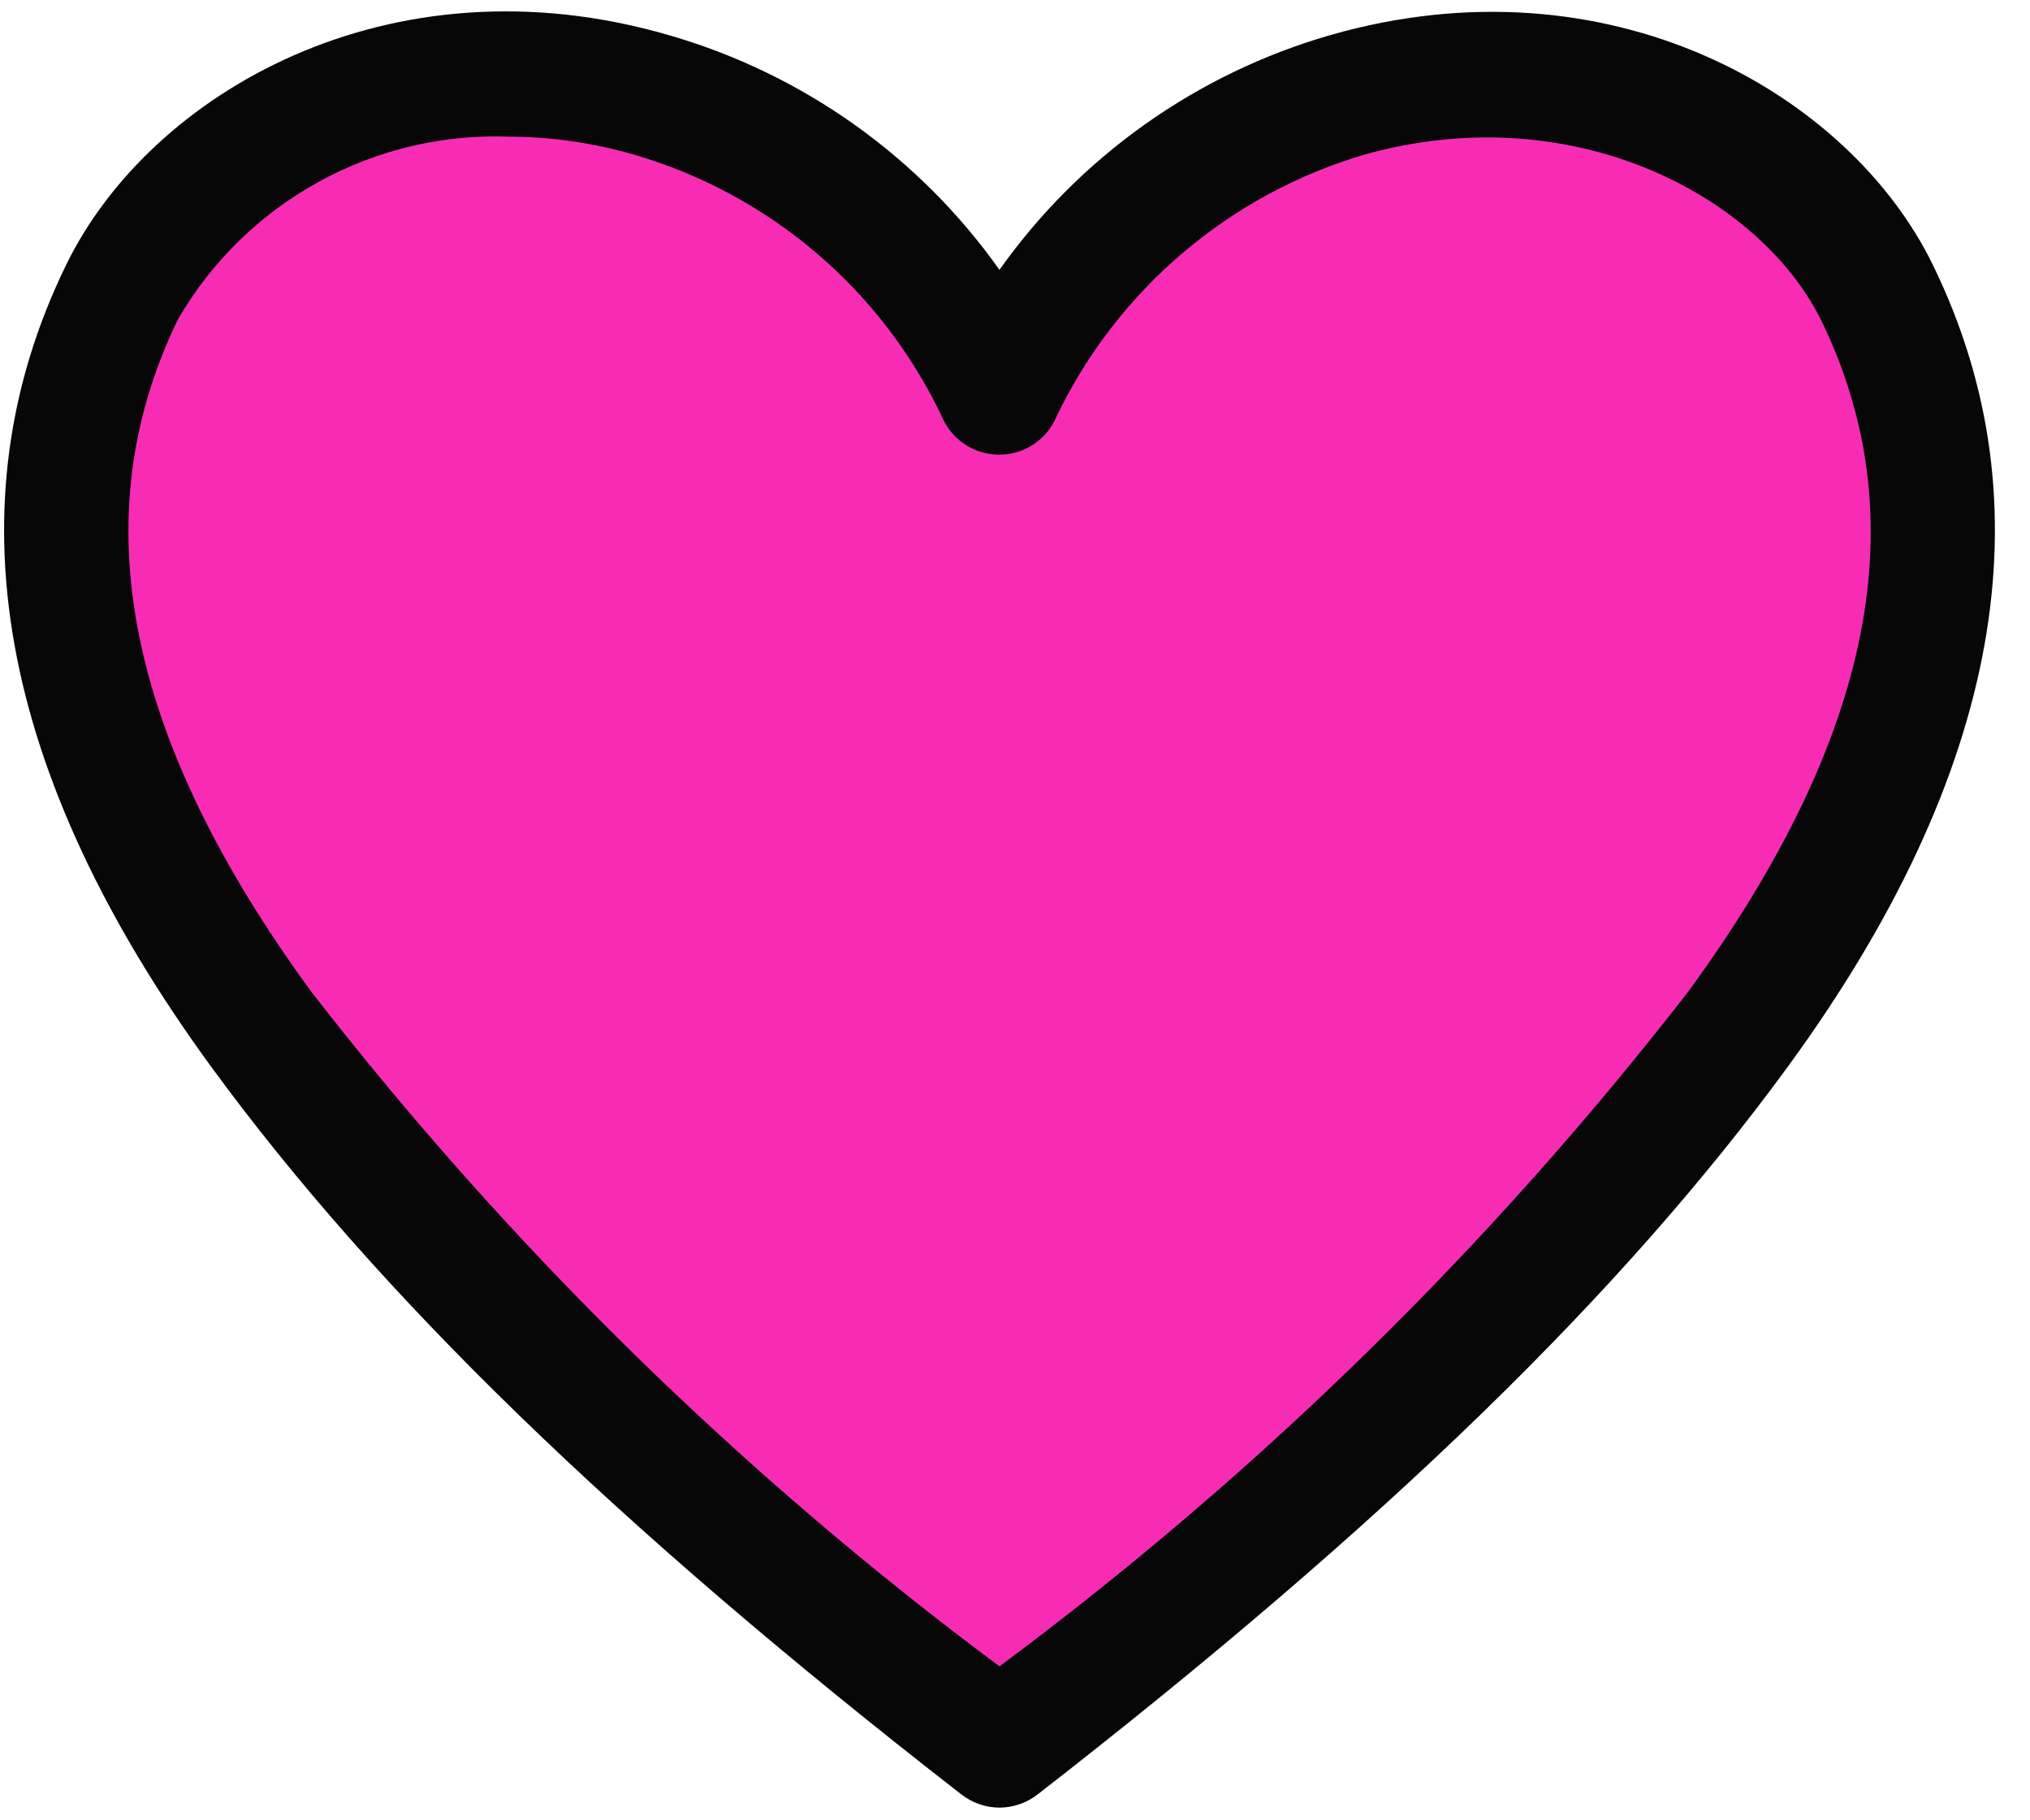
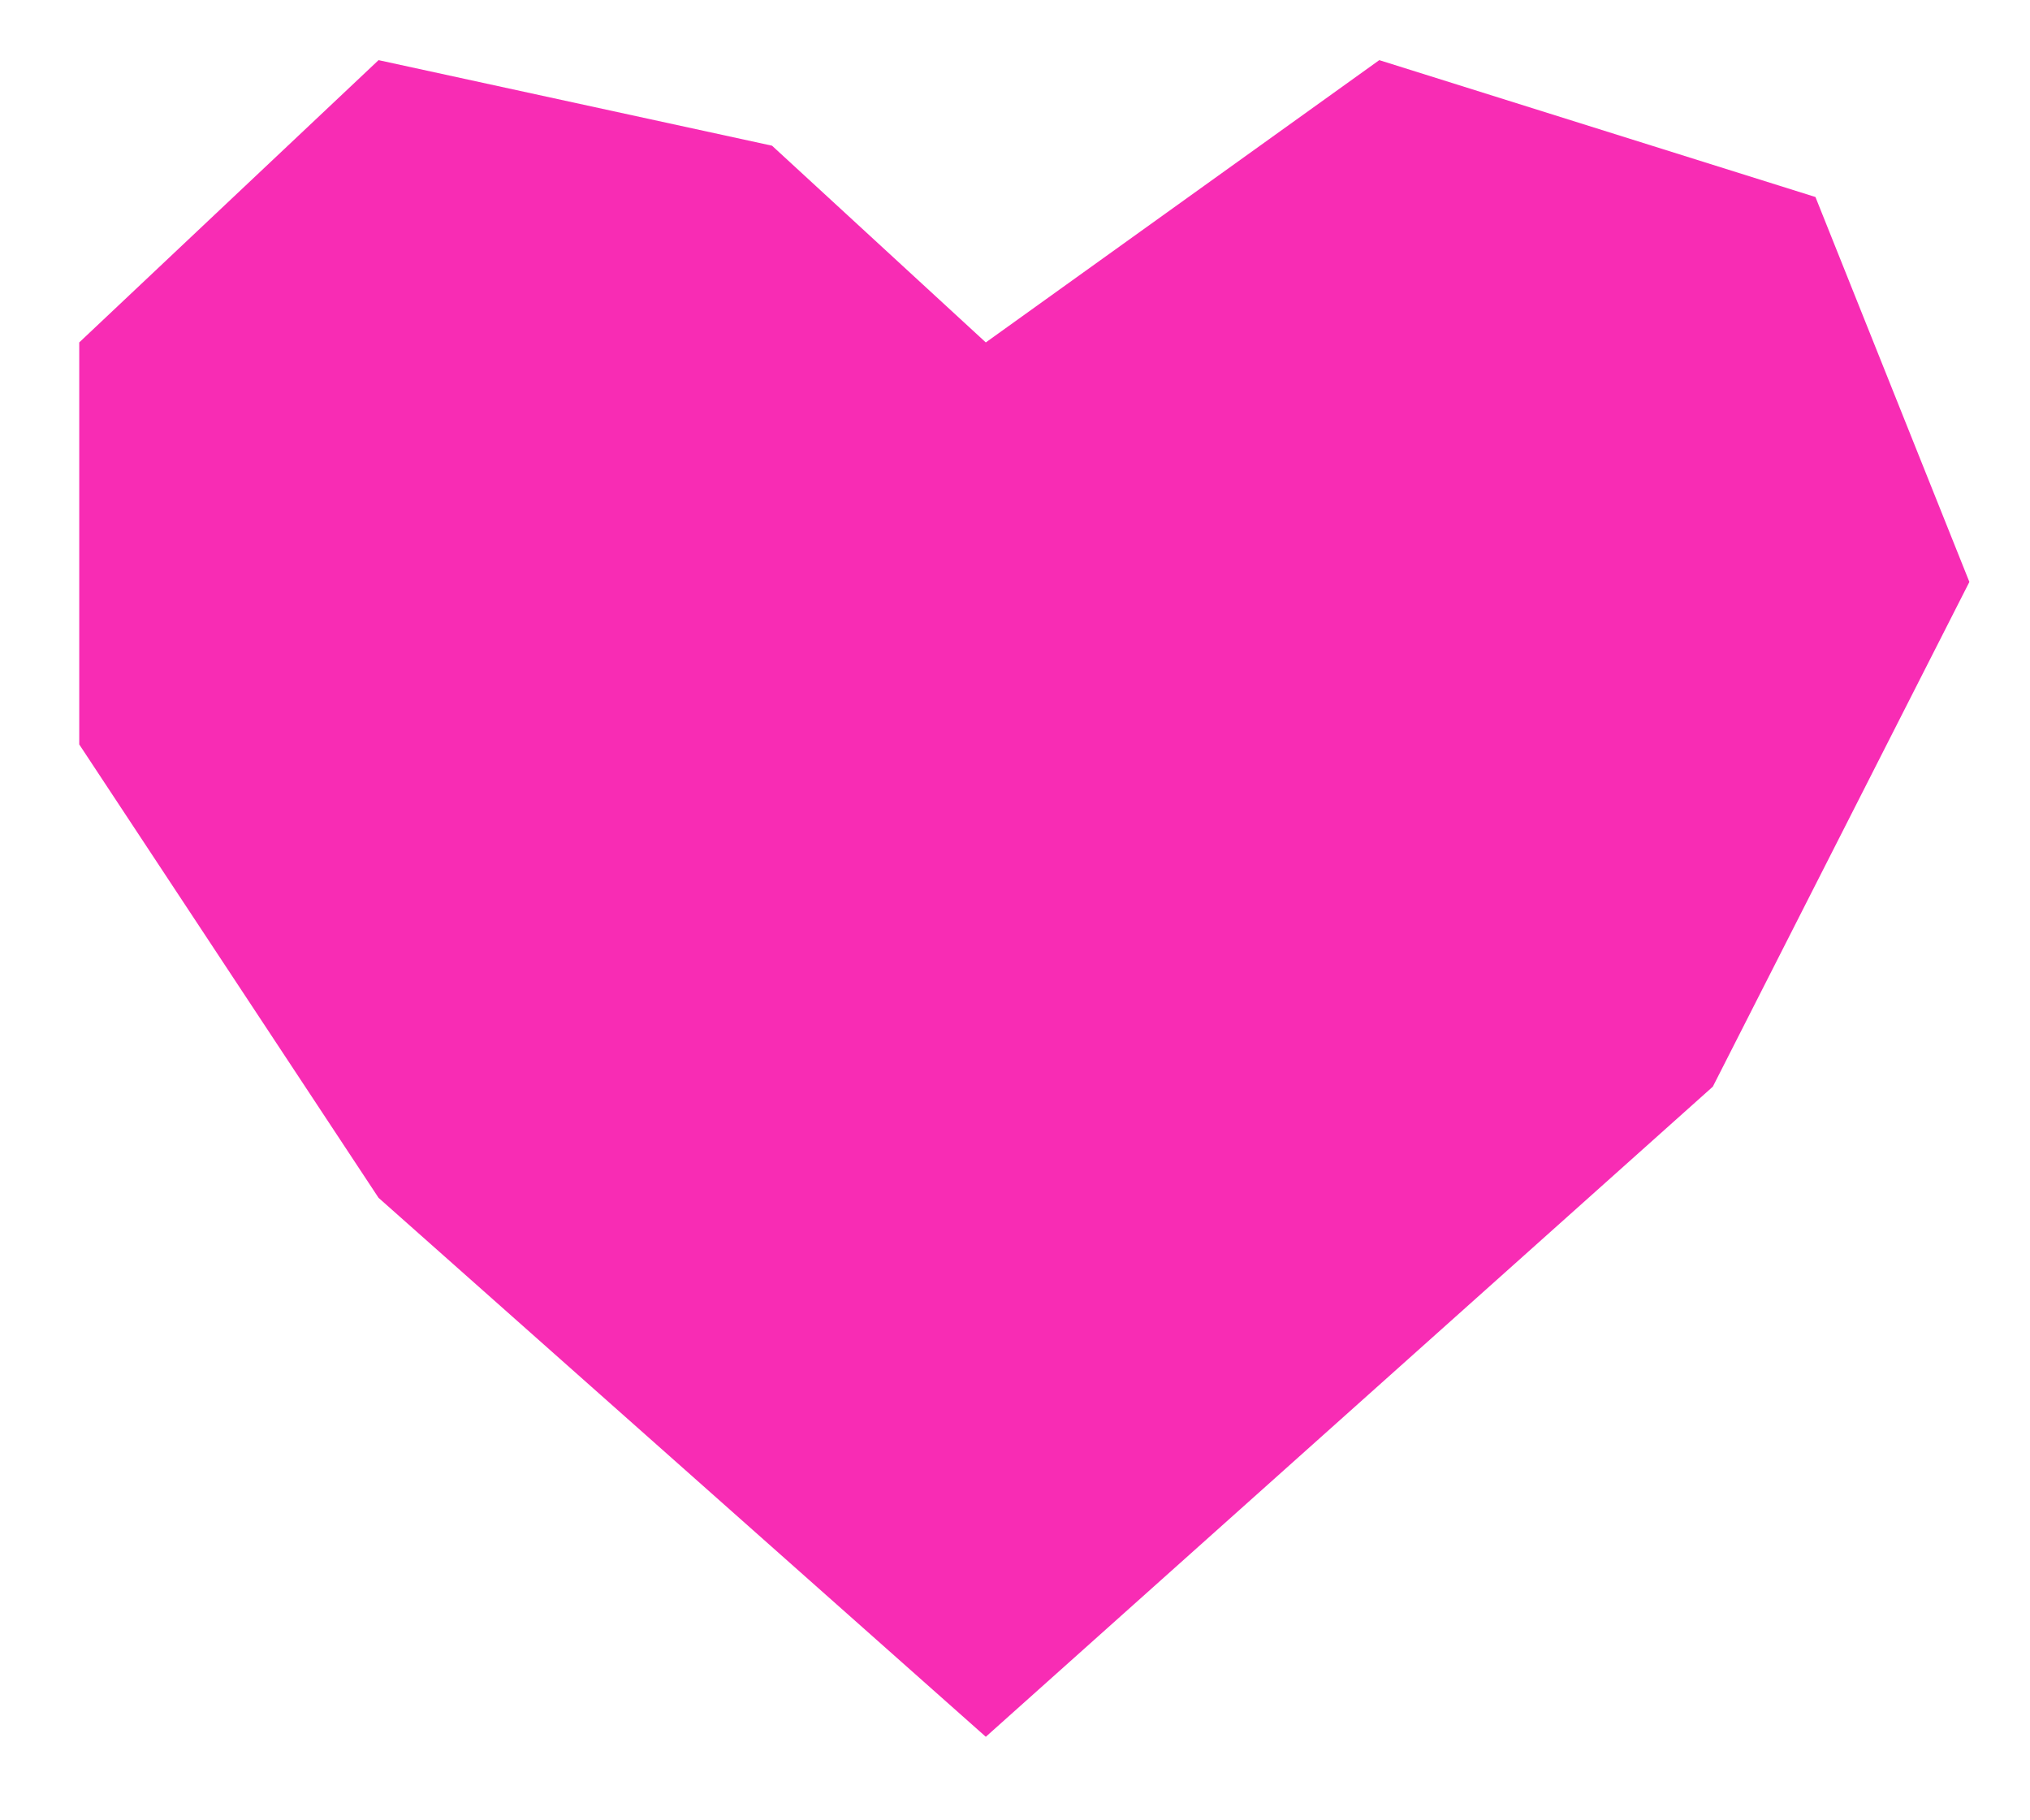
<svg xmlns="http://www.w3.org/2000/svg" width="29" height="26" viewBox="0 0 29 26" fill="none">
  <path d="M5.408 17.109L14.083 24.807L24.469 15.521L28.134 8.312L25.935 2.814L19.704 0.859L14.083 4.891L11.029 2.081L5.408 0.859L1.132 4.891V10.633L5.408 17.109Z" fill="#F82CB4" />
-   <path d="M14.278 25.819C14.082 25.818 13.892 25.752 13.736 25.632C8.794 21.792 5.39 18.485 3.007 15.223C-0.033 11.054 -0.726 7.205 0.945 3.783C2.136 1.339 5.559 -0.661 9.559 0.503C11.466 1.054 13.13 2.235 14.278 3.854C15.427 2.235 17.091 1.054 18.998 0.503C22.99 -0.644 26.421 1.339 27.612 3.783C29.283 7.205 28.59 11.054 25.55 15.223C23.167 18.485 19.763 21.792 14.821 25.632C14.666 25.752 14.475 25.818 14.278 25.819V25.819ZM7.283 1.952C6.331 1.915 5.387 2.138 4.553 2.597C3.718 3.055 3.024 3.733 2.545 4.556C1.167 7.383 1.79 10.53 4.447 14.165C7.272 17.808 10.579 21.05 14.278 23.801C17.977 21.053 21.285 17.814 24.11 14.174C26.776 10.53 27.39 7.383 26.012 4.565C25.123 2.788 22.456 1.374 19.487 2.21C18.535 2.491 17.653 2.969 16.897 3.612C16.14 4.255 15.527 5.049 15.096 5.943C15.029 6.106 14.915 6.246 14.769 6.344C14.623 6.442 14.45 6.494 14.274 6.494C14.098 6.494 13.926 6.442 13.779 6.344C13.633 6.246 13.519 6.106 13.452 5.943C13.024 5.047 12.412 4.25 11.655 3.607C10.899 2.964 10.014 2.488 9.061 2.21C8.483 2.042 7.885 1.955 7.283 1.952V1.952Z" fill="#070707" />
</svg>